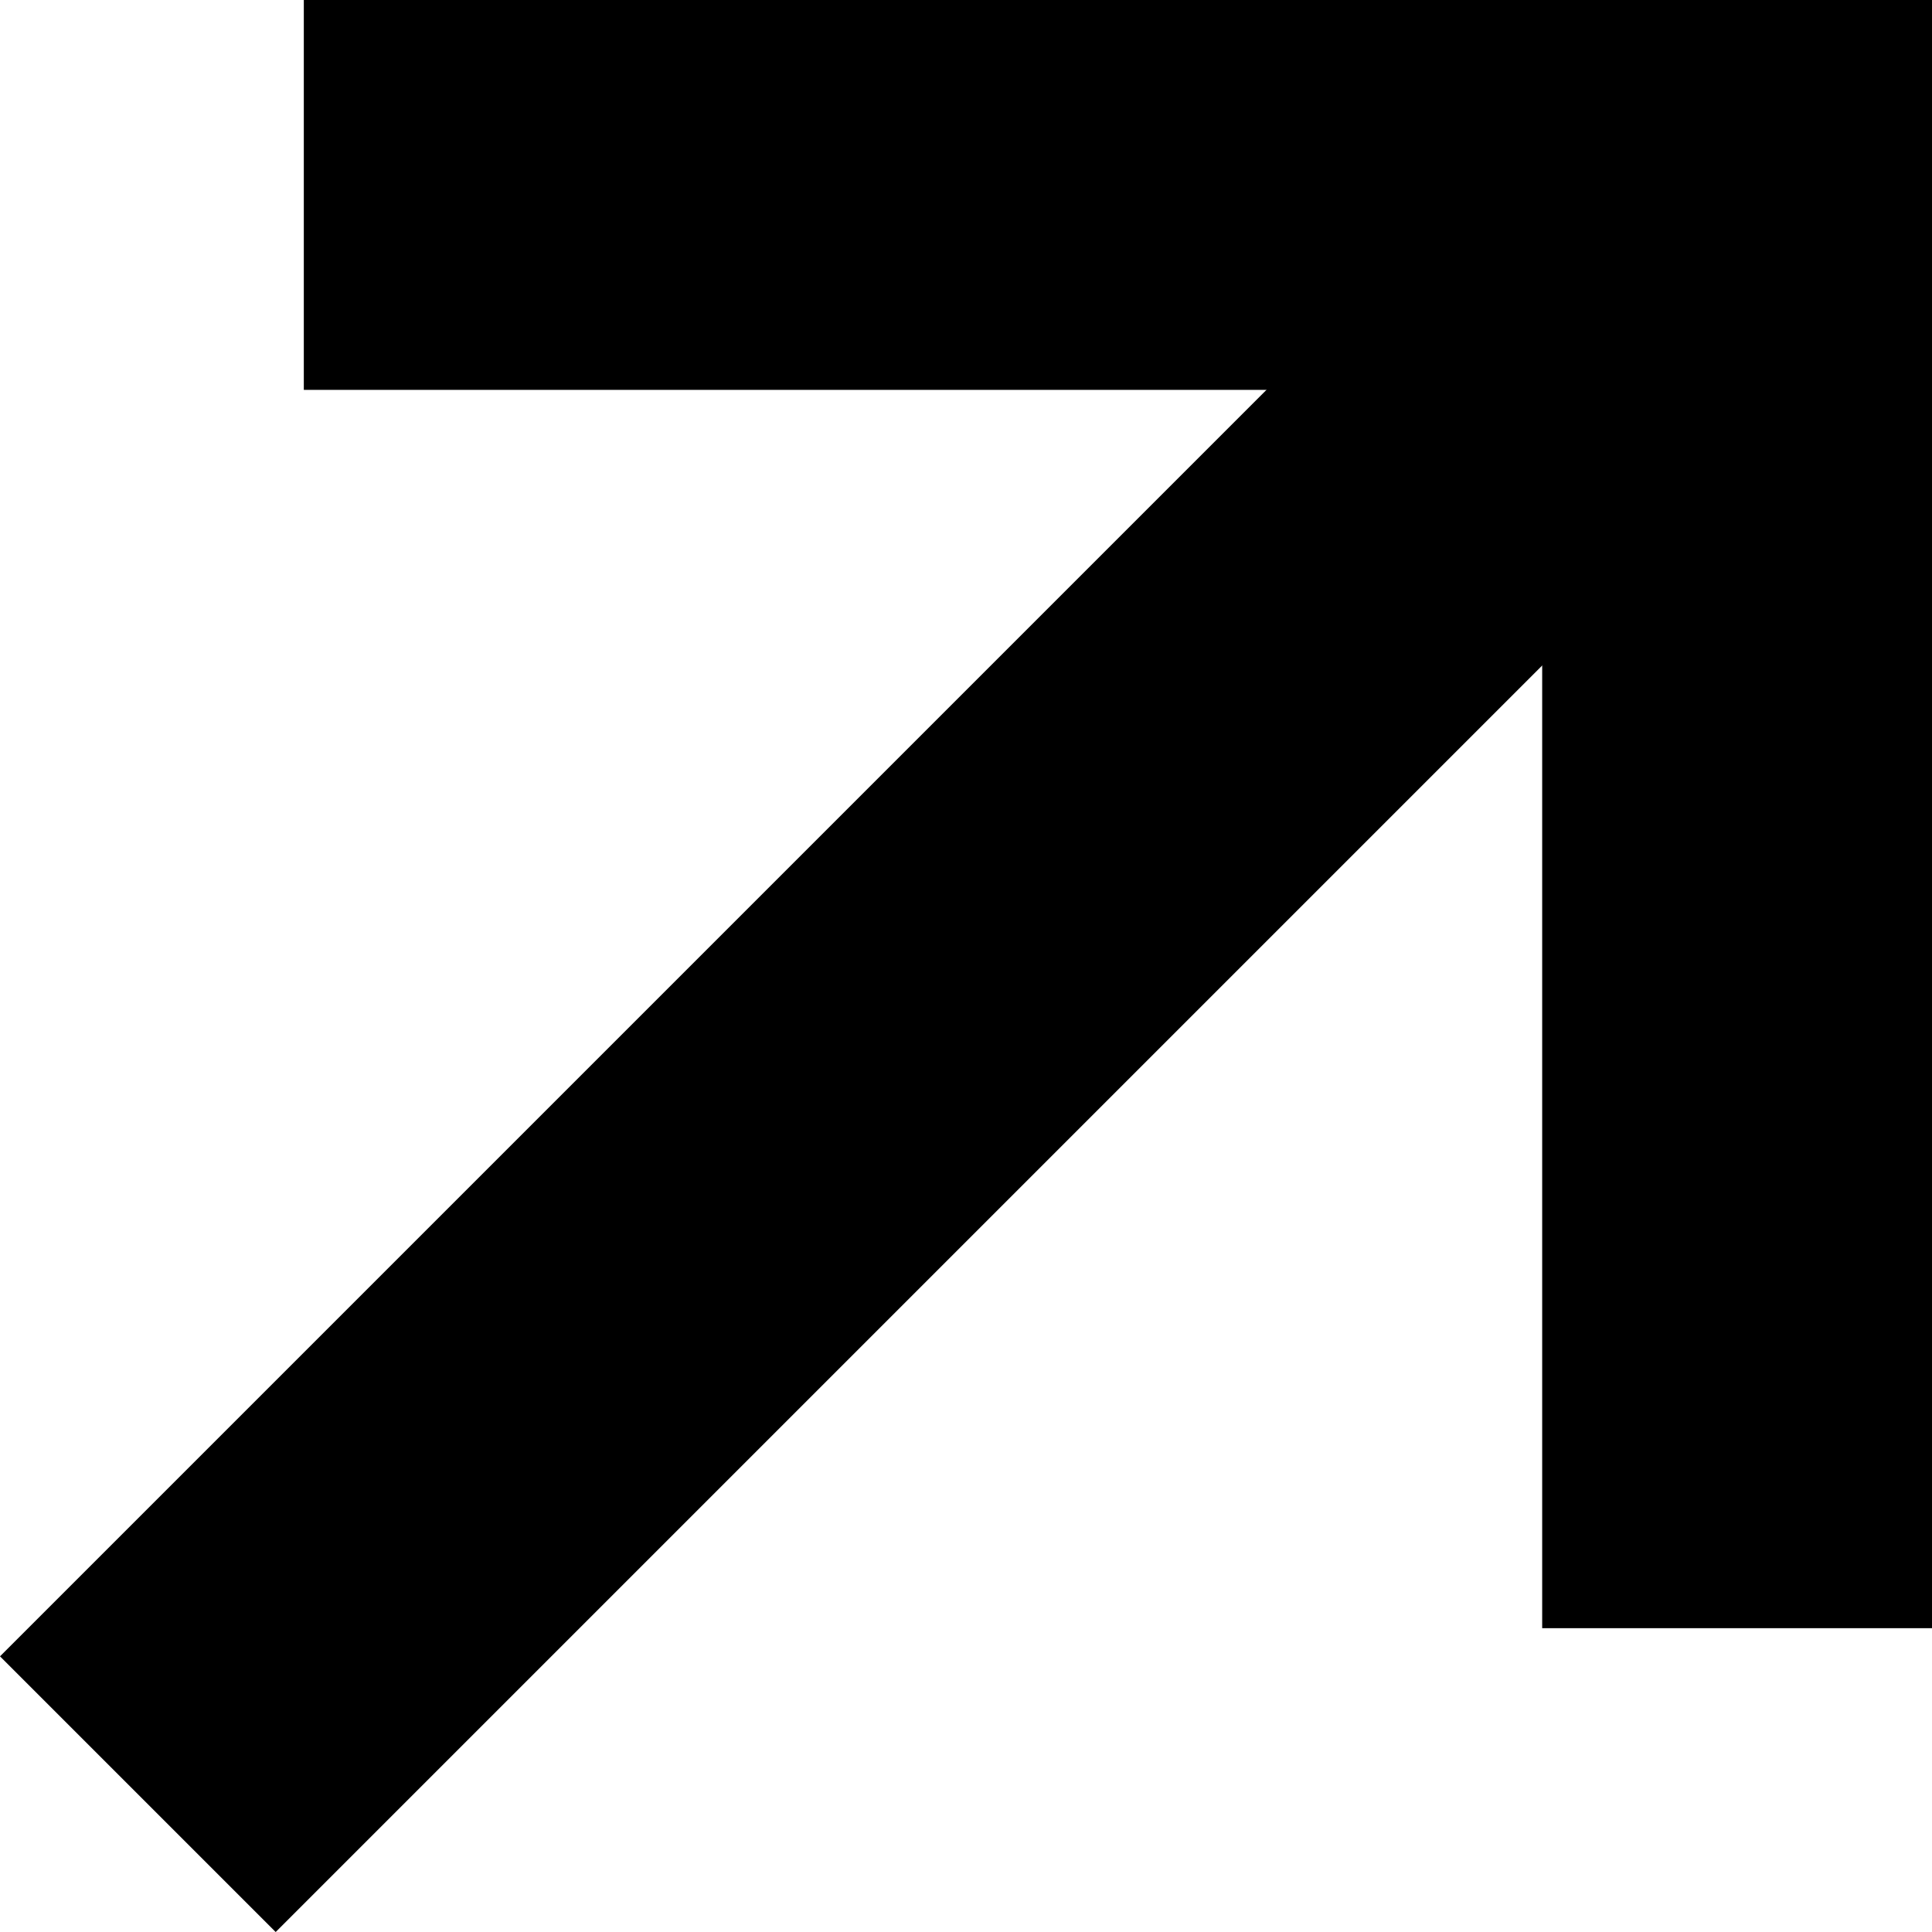
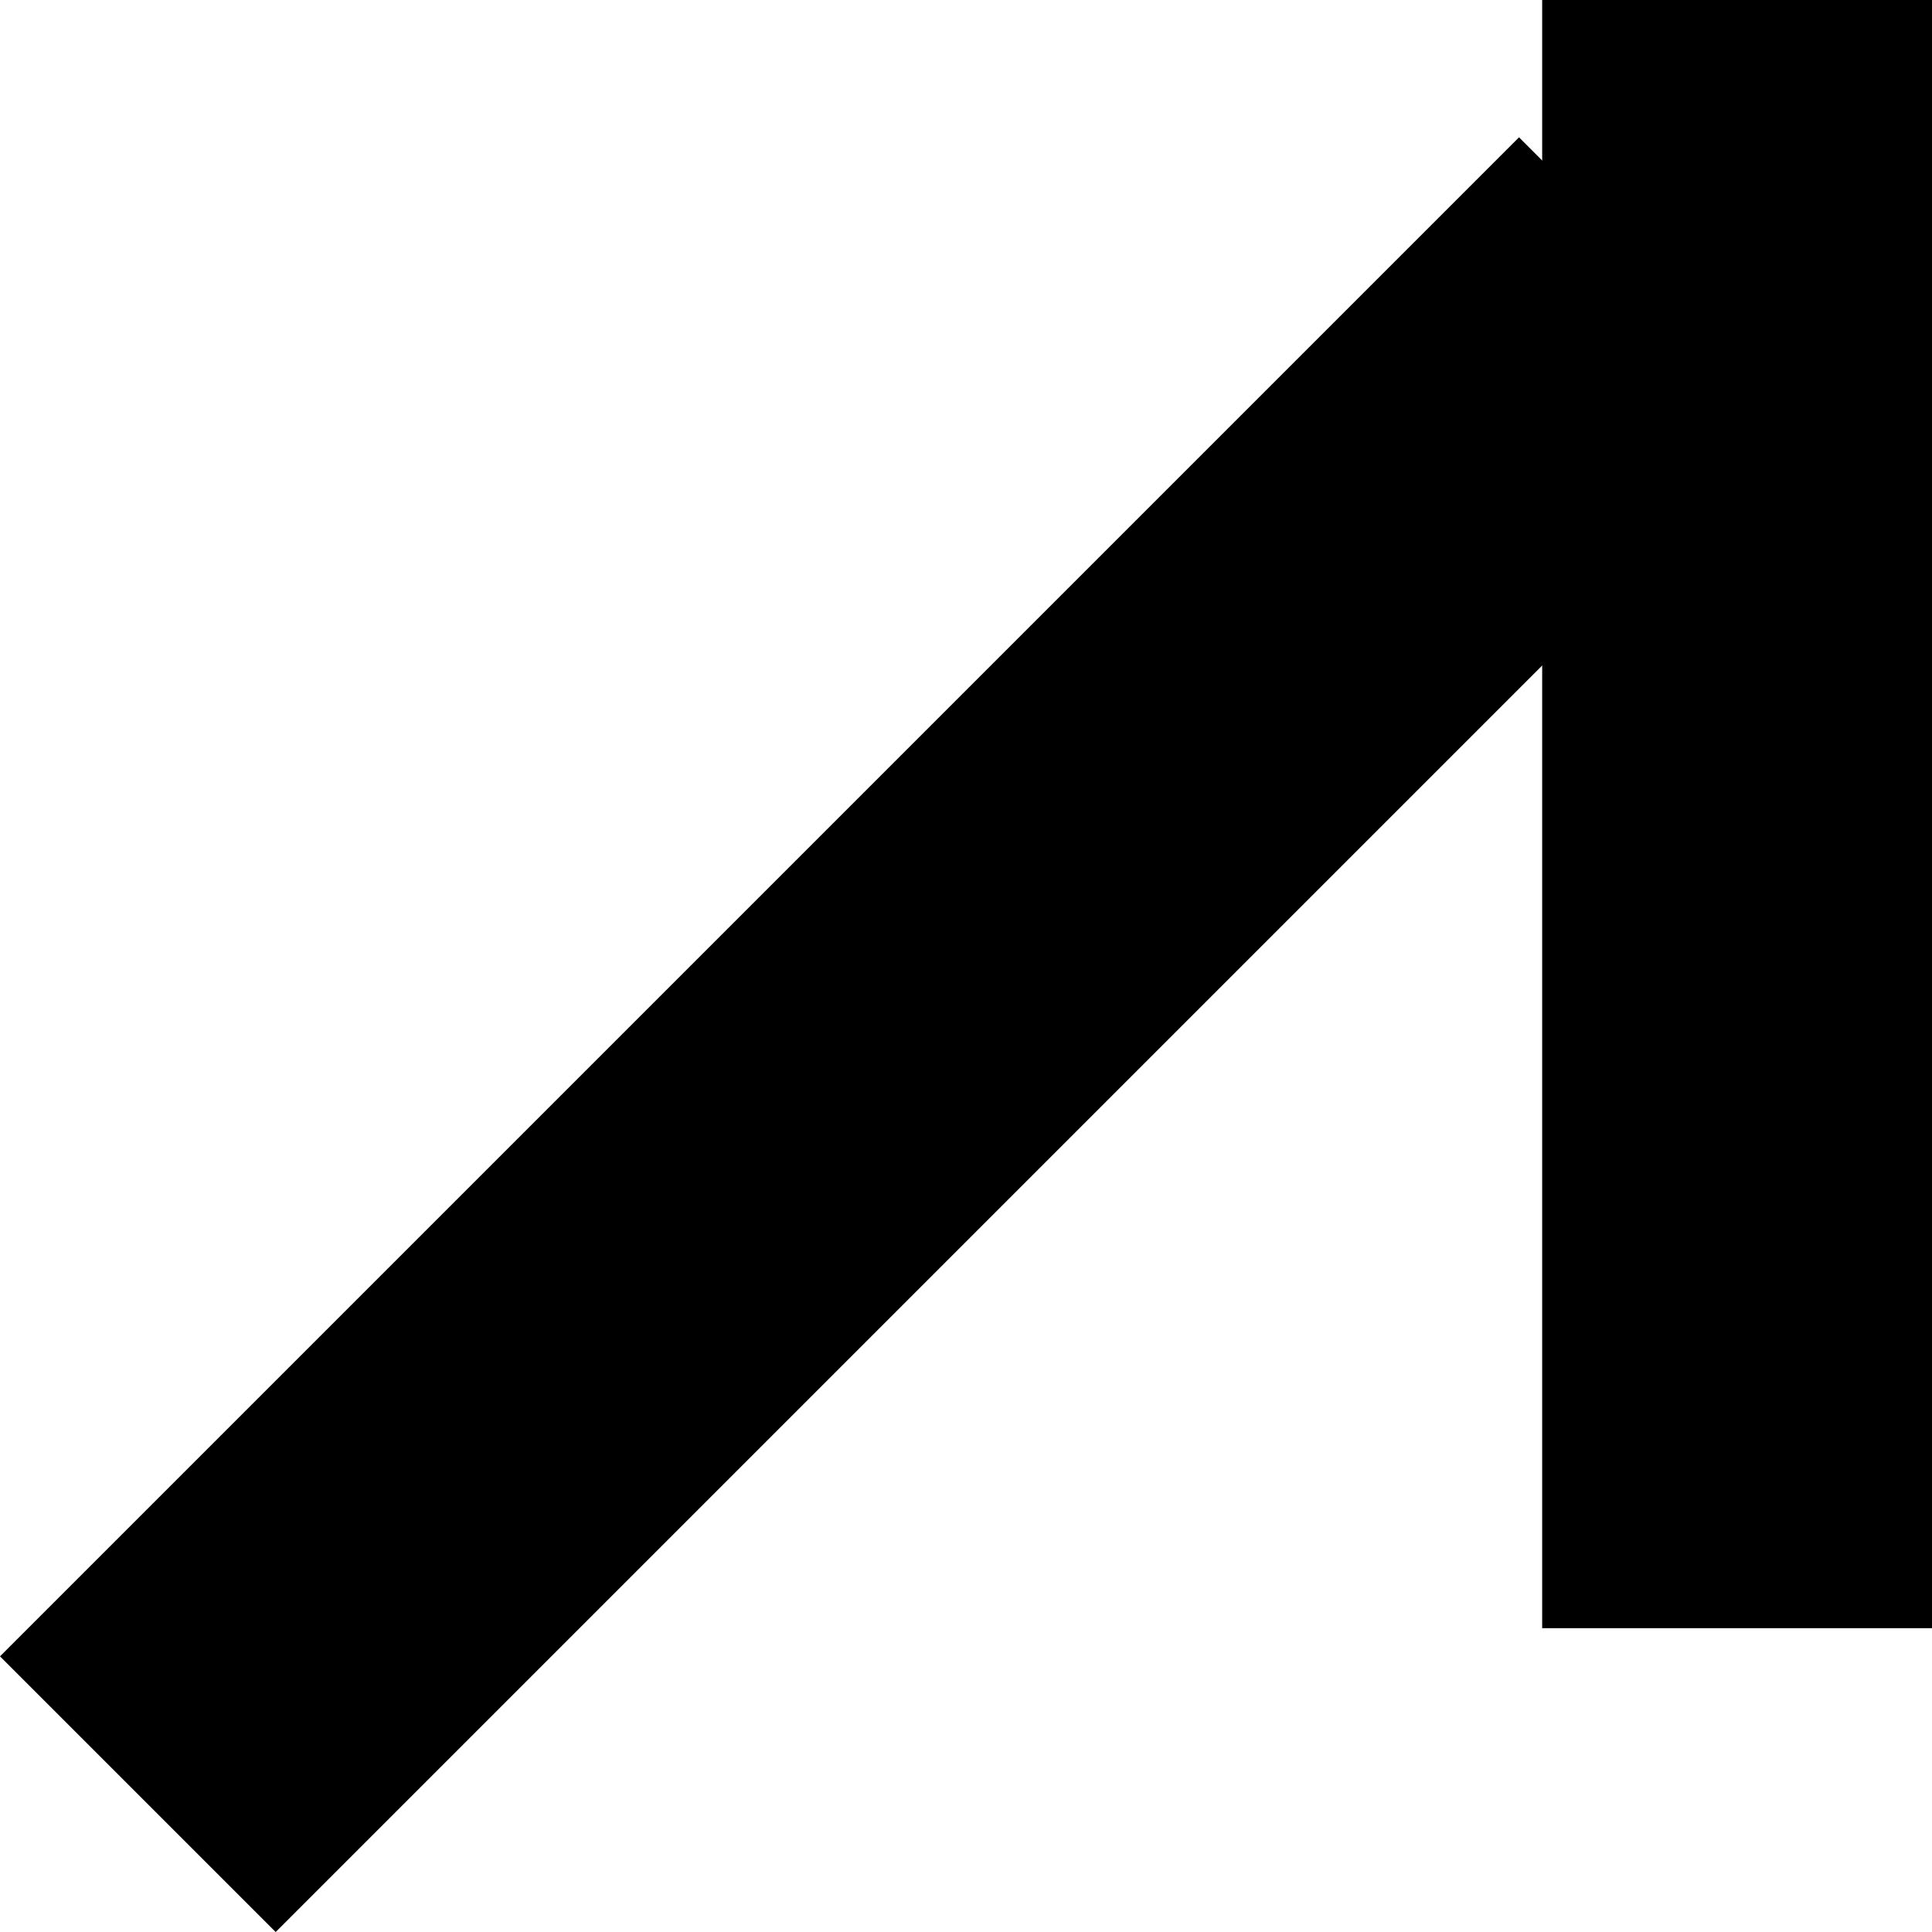
<svg xmlns="http://www.w3.org/2000/svg" id="グループ_104" data-name="グループ 104" width="36.031" height="36.031" viewBox="0 0 36.031 36.031">
-   <rect id="長方形_33" data-name="長方形 33" width="30.365" height="7.271" transform="translate(5.666 0)" />
  <rect id="長方形_34" data-name="長方形 34" width="7.271" height="30.365" transform="translate(28.761 0)" />
  <rect id="長方形_35" data-name="長方形 35" width="40.063" height="7.271" transform="translate(0 30.89) rotate(-45)" />
</svg>